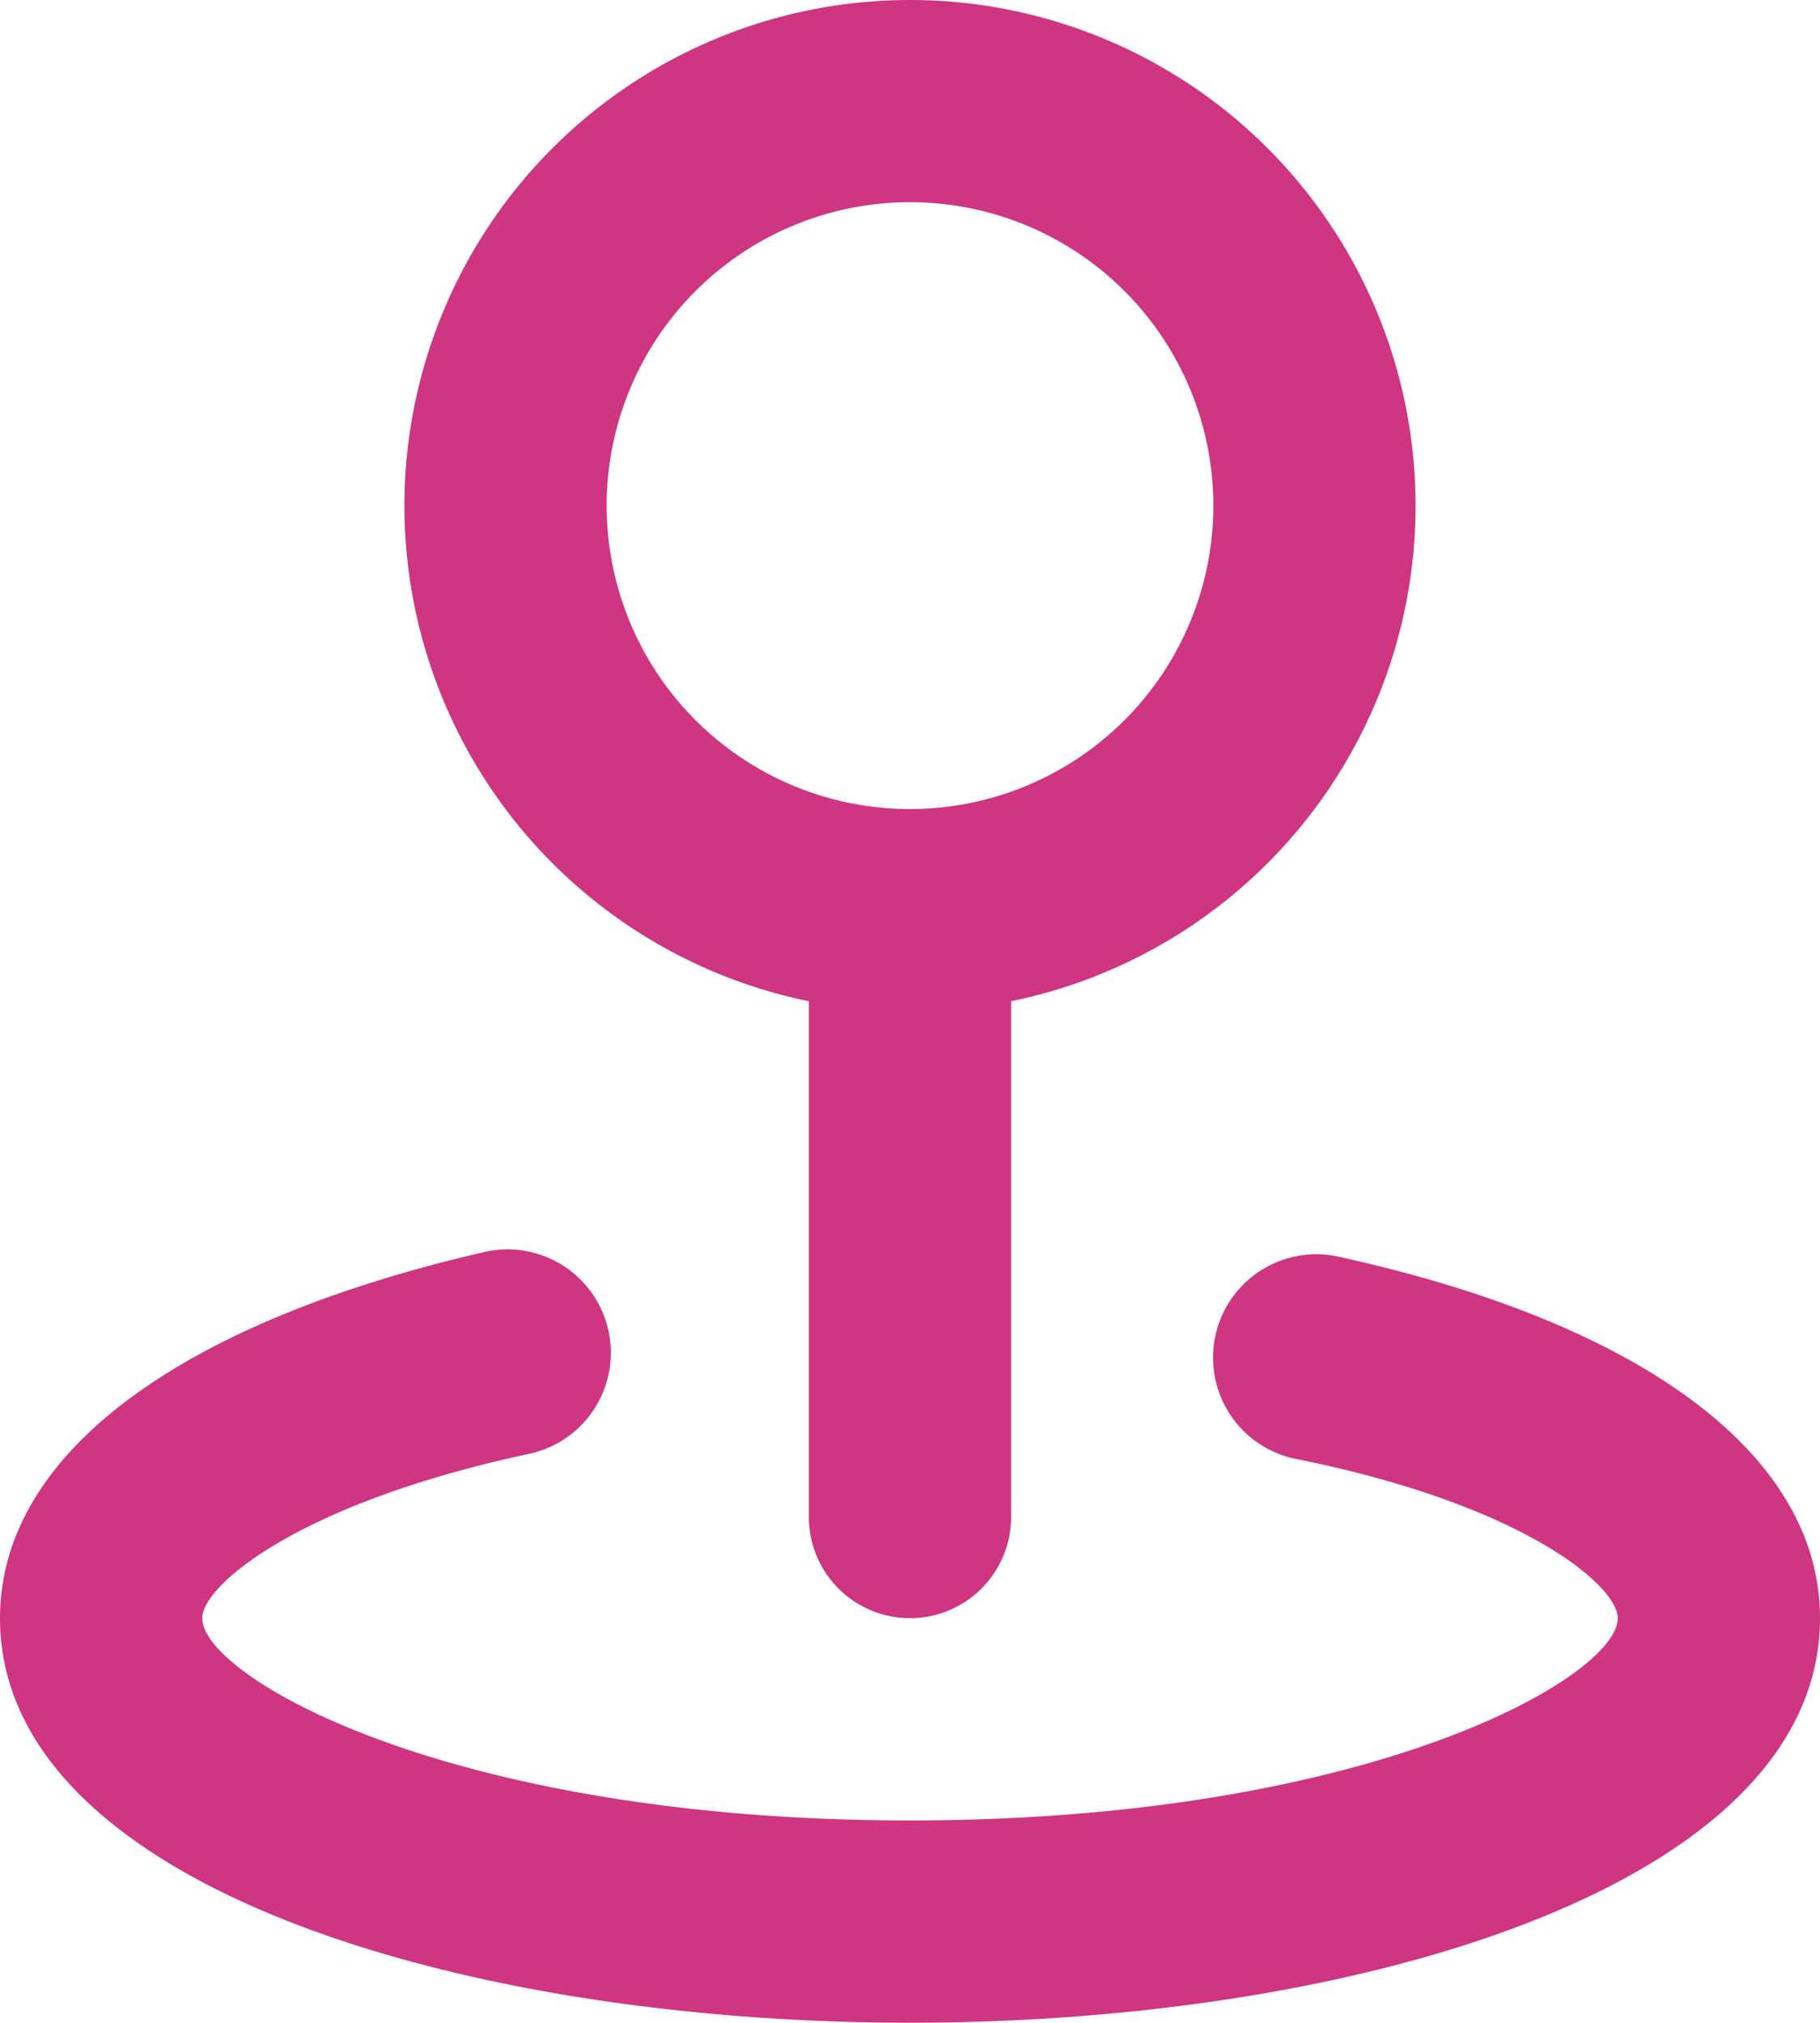
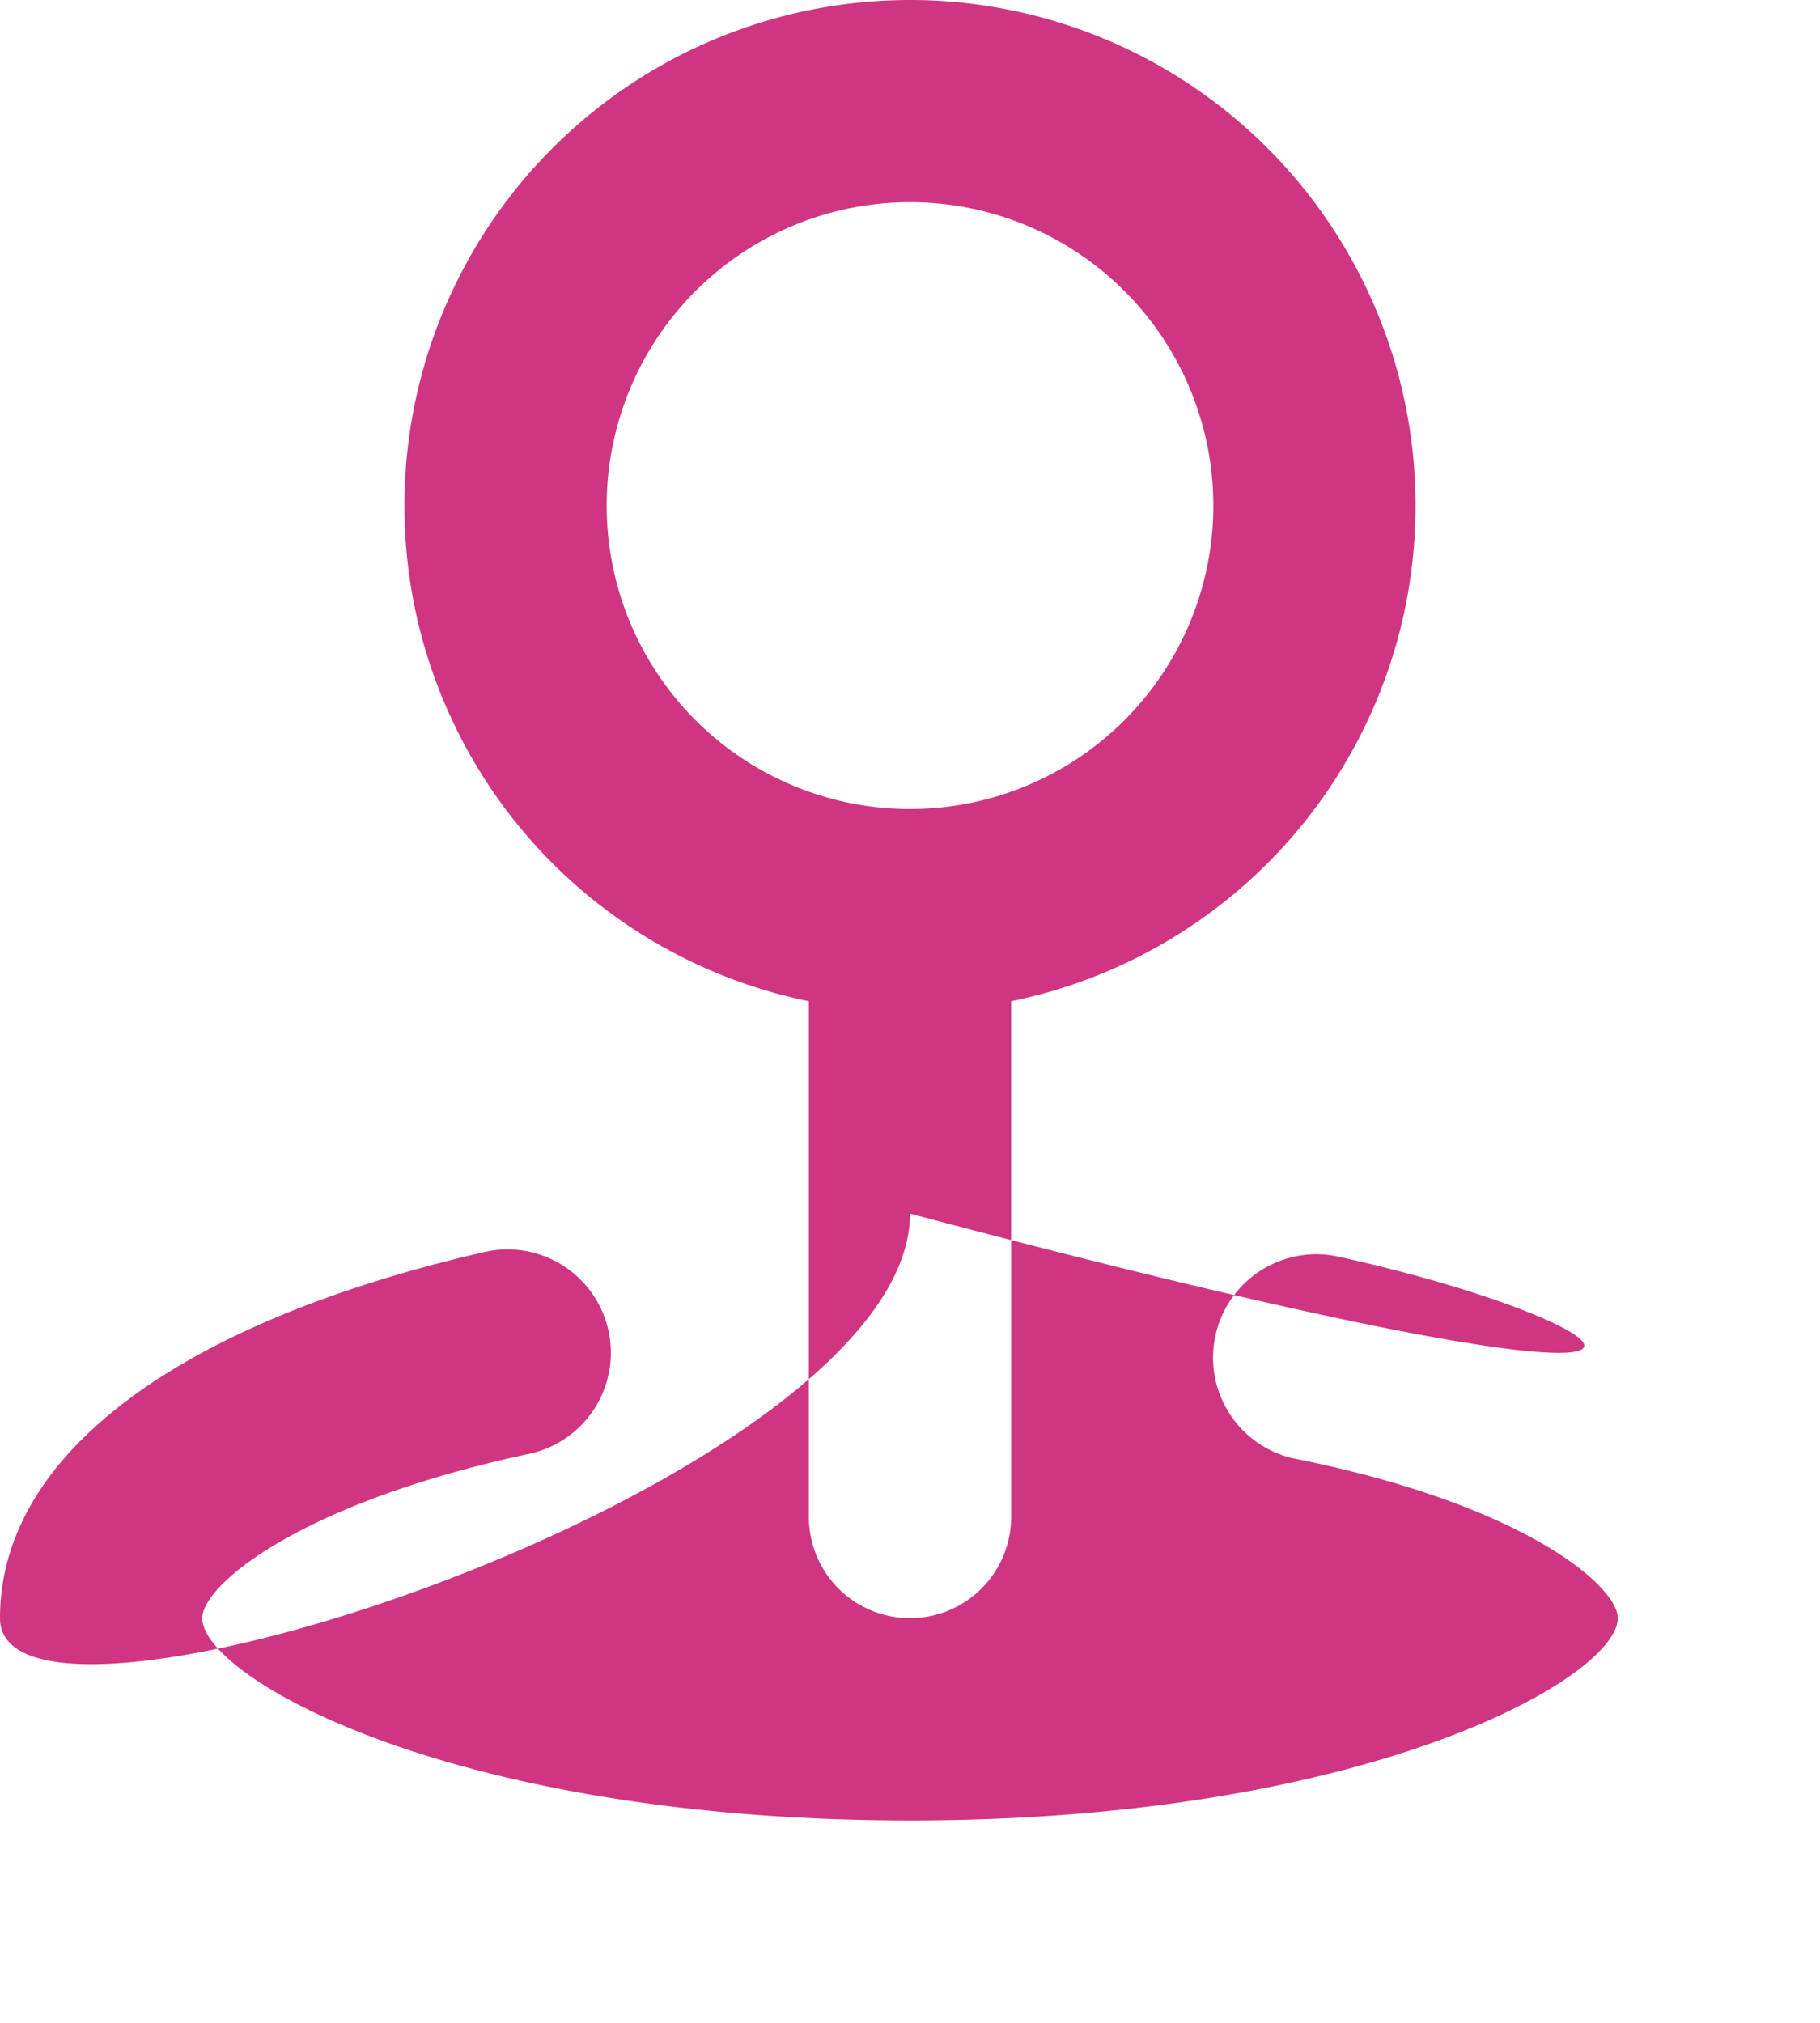
<svg xmlns="http://www.w3.org/2000/svg" width="18" height="19.999" viewBox="0 0 18 19.999">
-   <path id="map-pin-alt" d="M11,11.9V17a1,1,0,0,0,2,0V11.9a5,5,0,1,0-2,0ZM12,4A3,3,0,1,1,9,7a3,3,0,0,1,3-3Zm4.21,10.42a1.022,1.022,0,0,0-.42,2C18.06,16.87,19,17.68,19,18c0,.58-2.45,2-7,2s-7-1.42-7-2c0-.32.94-1.13,3.21-1.62a1.022,1.022,0,1,0-.42-2C4.75,15.08,3,16.39,3,18c0,2.63,4.53,4,9,4s9-1.37,9-4C21,16.39,19.25,15.08,16.21,14.42Z" transform="translate(-3 -2.001)" fill="#cf3581" />
+   <path id="map-pin-alt" d="M11,11.9V17a1,1,0,0,0,2,0V11.9a5,5,0,1,0-2,0ZM12,4A3,3,0,1,1,9,7a3,3,0,0,1,3-3Zm4.21,10.42a1.022,1.022,0,0,0-.42,2C18.06,16.87,19,17.68,19,18c0,.58-2.45,2-7,2s-7-1.42-7-2c0-.32.94-1.13,3.21-1.62a1.022,1.022,0,1,0-.42-2C4.75,15.08,3,16.39,3,18s9-1.37,9-4C21,16.39,19.25,15.08,16.21,14.42Z" transform="translate(-3 -2.001)" fill="#cf3581" />
</svg>